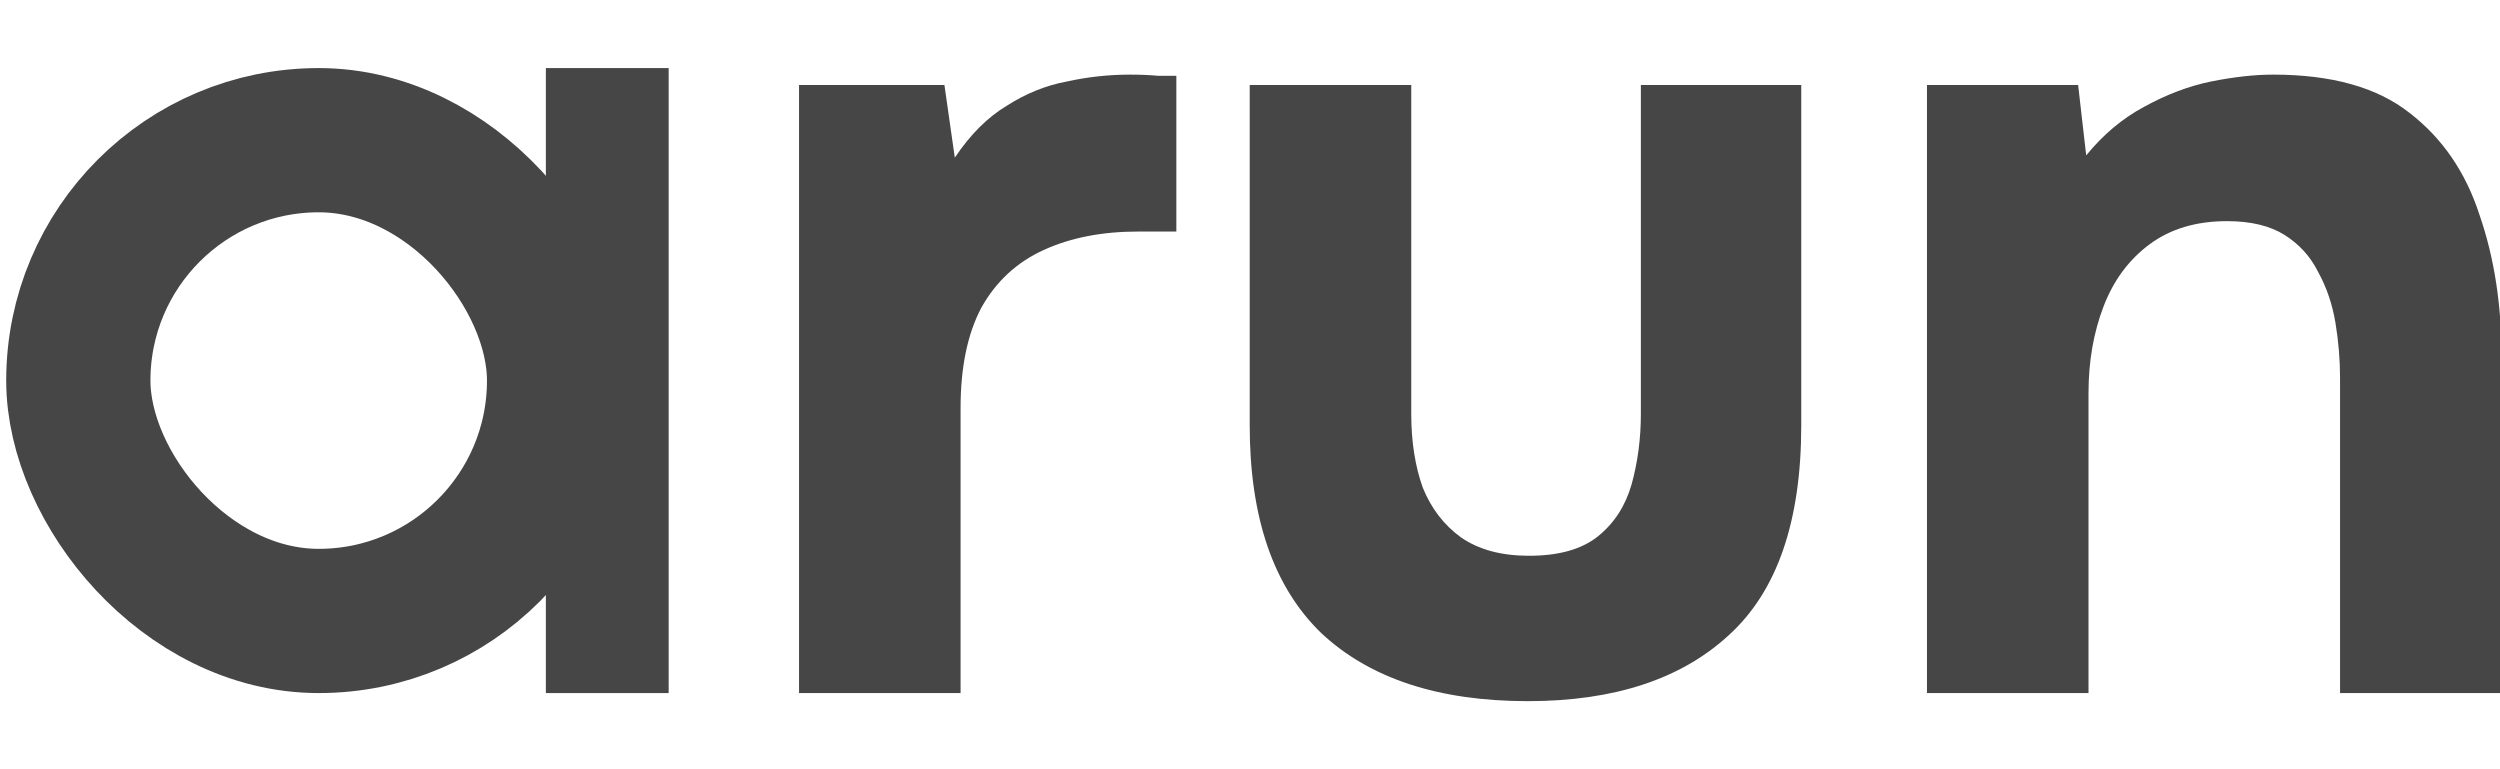
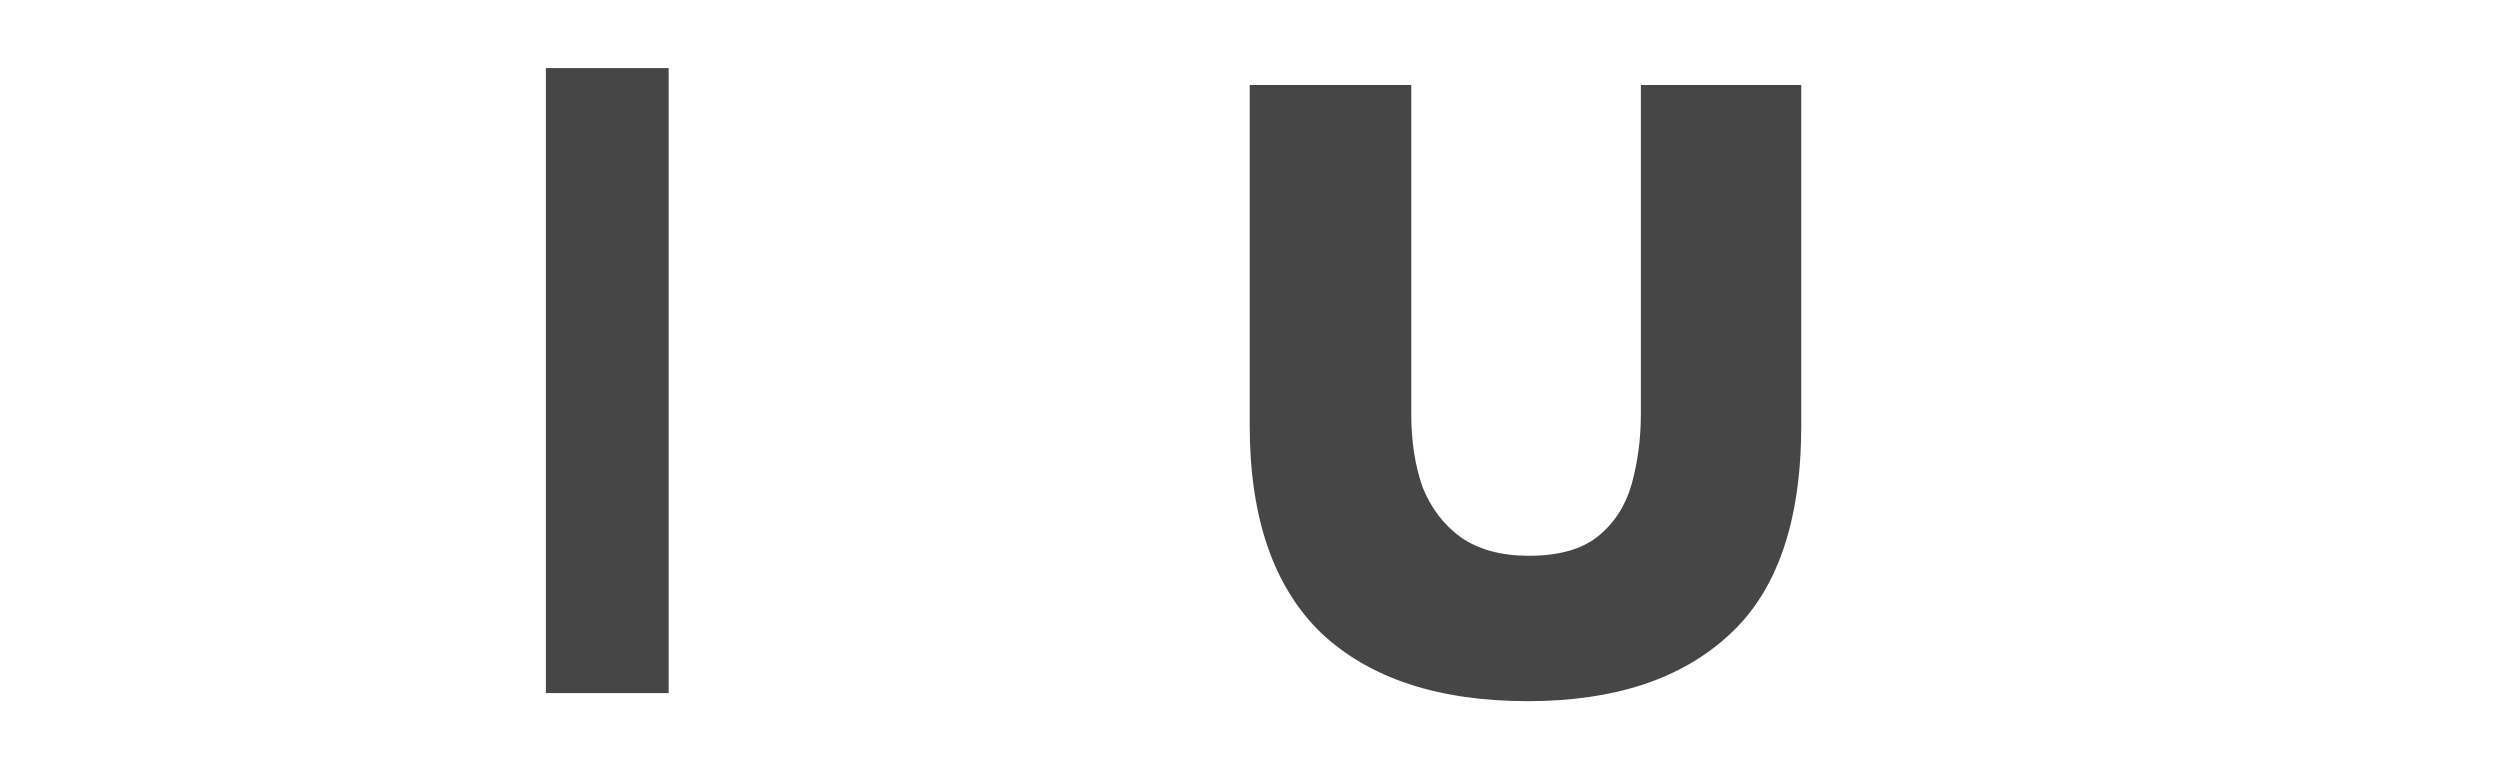
<svg xmlns="http://www.w3.org/2000/svg" width="52" height="16" viewBox="0 0 52 16" fill="none">
  <g clip-path="url(#clip0_257_476)">
-     <path d="M16.62 14.416V1.768H19.644L19.86 3.28C20.18 2.8 20.54 2.44 20.94 2.2C21.34 1.944 21.756 1.776 22.188 1.696C22.62 1.6 23.06 1.552 23.508 1.552C23.716 1.552 23.908 1.56 24.084 1.576C24.26 1.576 24.388 1.576 24.468 1.576V4.816H23.676C22.924 4.816 22.268 4.944 21.708 5.2C21.148 5.456 20.716 5.856 20.412 6.4C20.124 6.944 19.98 7.64 19.98 8.488V14.416H16.62Z" fill="#464646" />
    <path d="M31.778 14.584C29.922 14.584 28.49 14.112 27.482 13.168C26.49 12.208 25.994 10.768 25.994 8.848V1.768H29.354V8.608C29.354 9.184 29.434 9.696 29.594 10.144C29.77 10.576 30.034 10.92 30.386 11.176C30.754 11.432 31.226 11.56 31.802 11.56C32.426 11.56 32.906 11.424 33.242 11.152C33.578 10.88 33.81 10.52 33.938 10.072C34.066 9.608 34.13 9.12 34.13 8.608V1.768H37.466V8.848C37.466 10.848 36.962 12.304 35.954 13.216C34.962 14.128 33.57 14.584 31.778 14.584Z" fill="#464646" />
-     <path d="M40.081 14.416V1.768H43.225L43.393 3.232C43.745 2.8 44.145 2.464 44.593 2.224C45.057 1.968 45.521 1.792 45.985 1.696C46.465 1.6 46.897 1.552 47.281 1.552C48.497 1.552 49.441 1.816 50.113 2.344C50.801 2.872 51.289 3.584 51.577 4.48C51.881 5.36 52.033 6.344 52.033 7.432V14.416H48.673V7.864C48.673 7.48 48.641 7.096 48.577 6.712C48.513 6.328 48.393 5.976 48.217 5.656C48.057 5.336 47.825 5.08 47.521 4.888C47.217 4.696 46.817 4.6 46.321 4.6C45.681 4.6 45.145 4.76 44.713 5.08C44.281 5.4 43.961 5.832 43.753 6.376C43.545 6.92 43.441 7.52 43.441 8.176V14.416H40.081Z" fill="#464646" />
-     <rect x="1.629" y="2.916" width="10" height="10" rx="5" stroke="#464646" stroke-width="3" />
    <rect x="11.354" y="1.416" width="2.554" height="13" fill="#464646" />
  </g>
  <defs>
    <clipPath id="clip0_257_476">
      <rect width="52" height="16" fill="white" />
    </clipPath>
  </defs>
</svg>